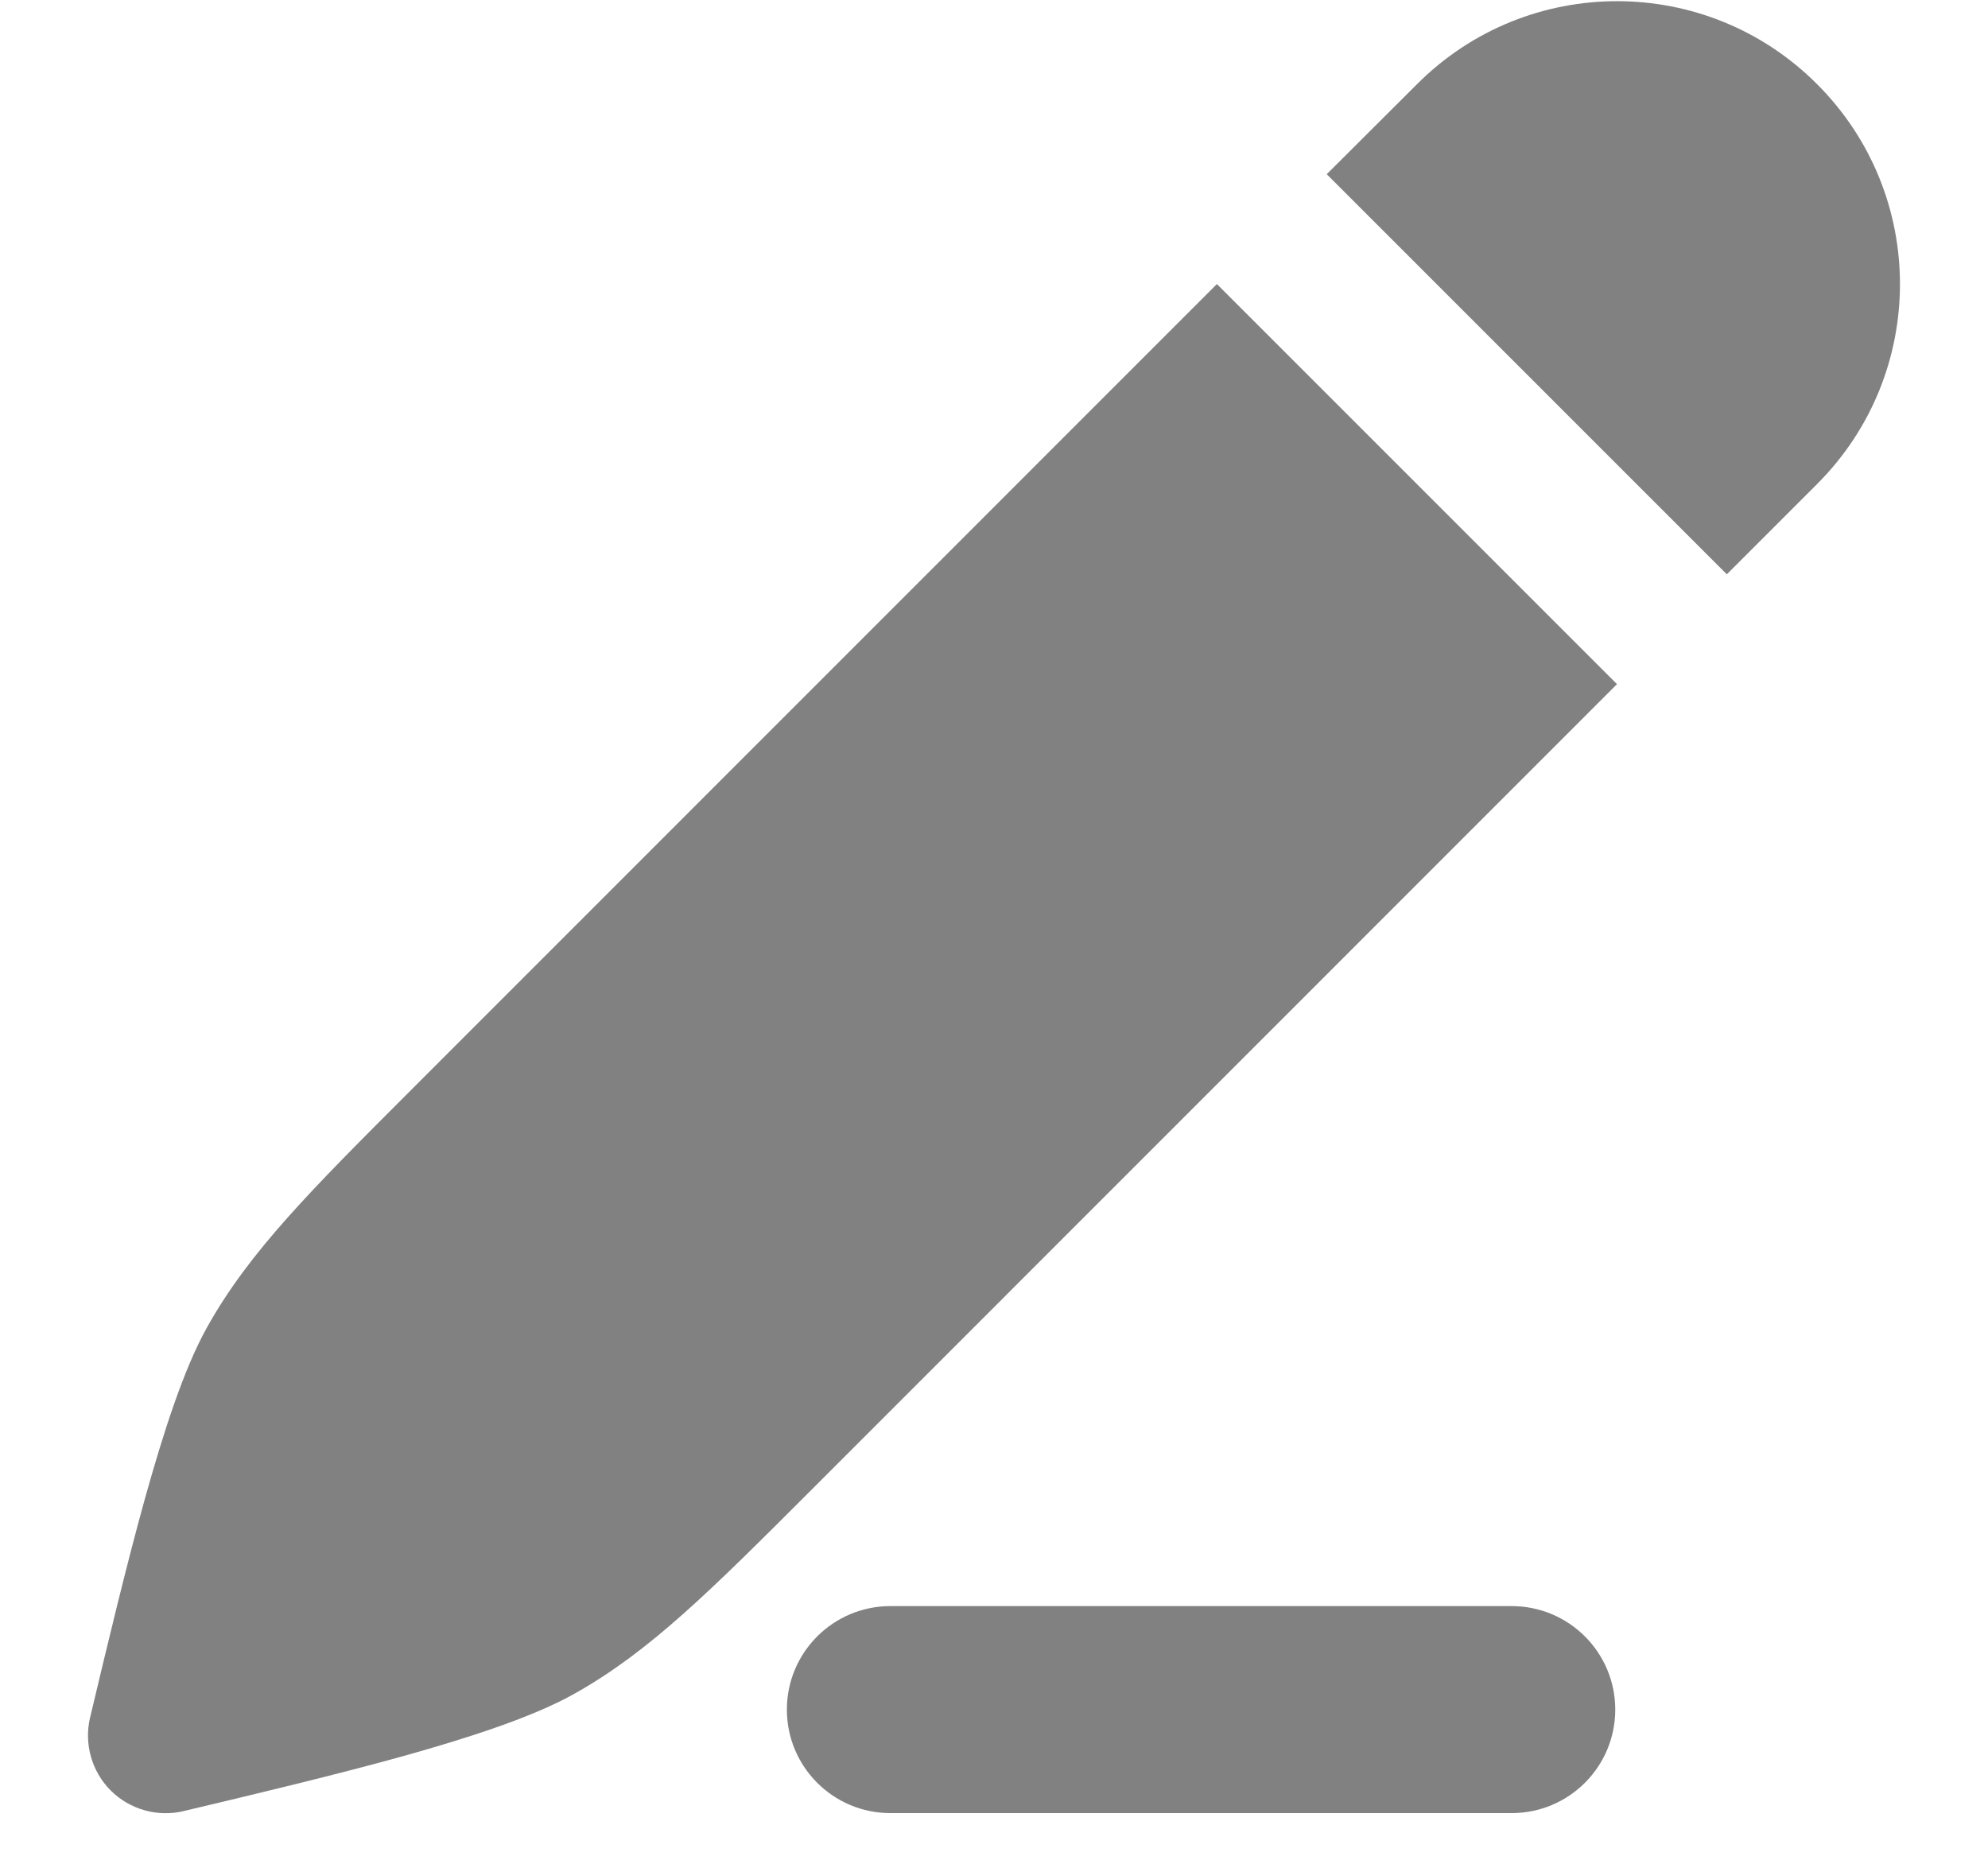
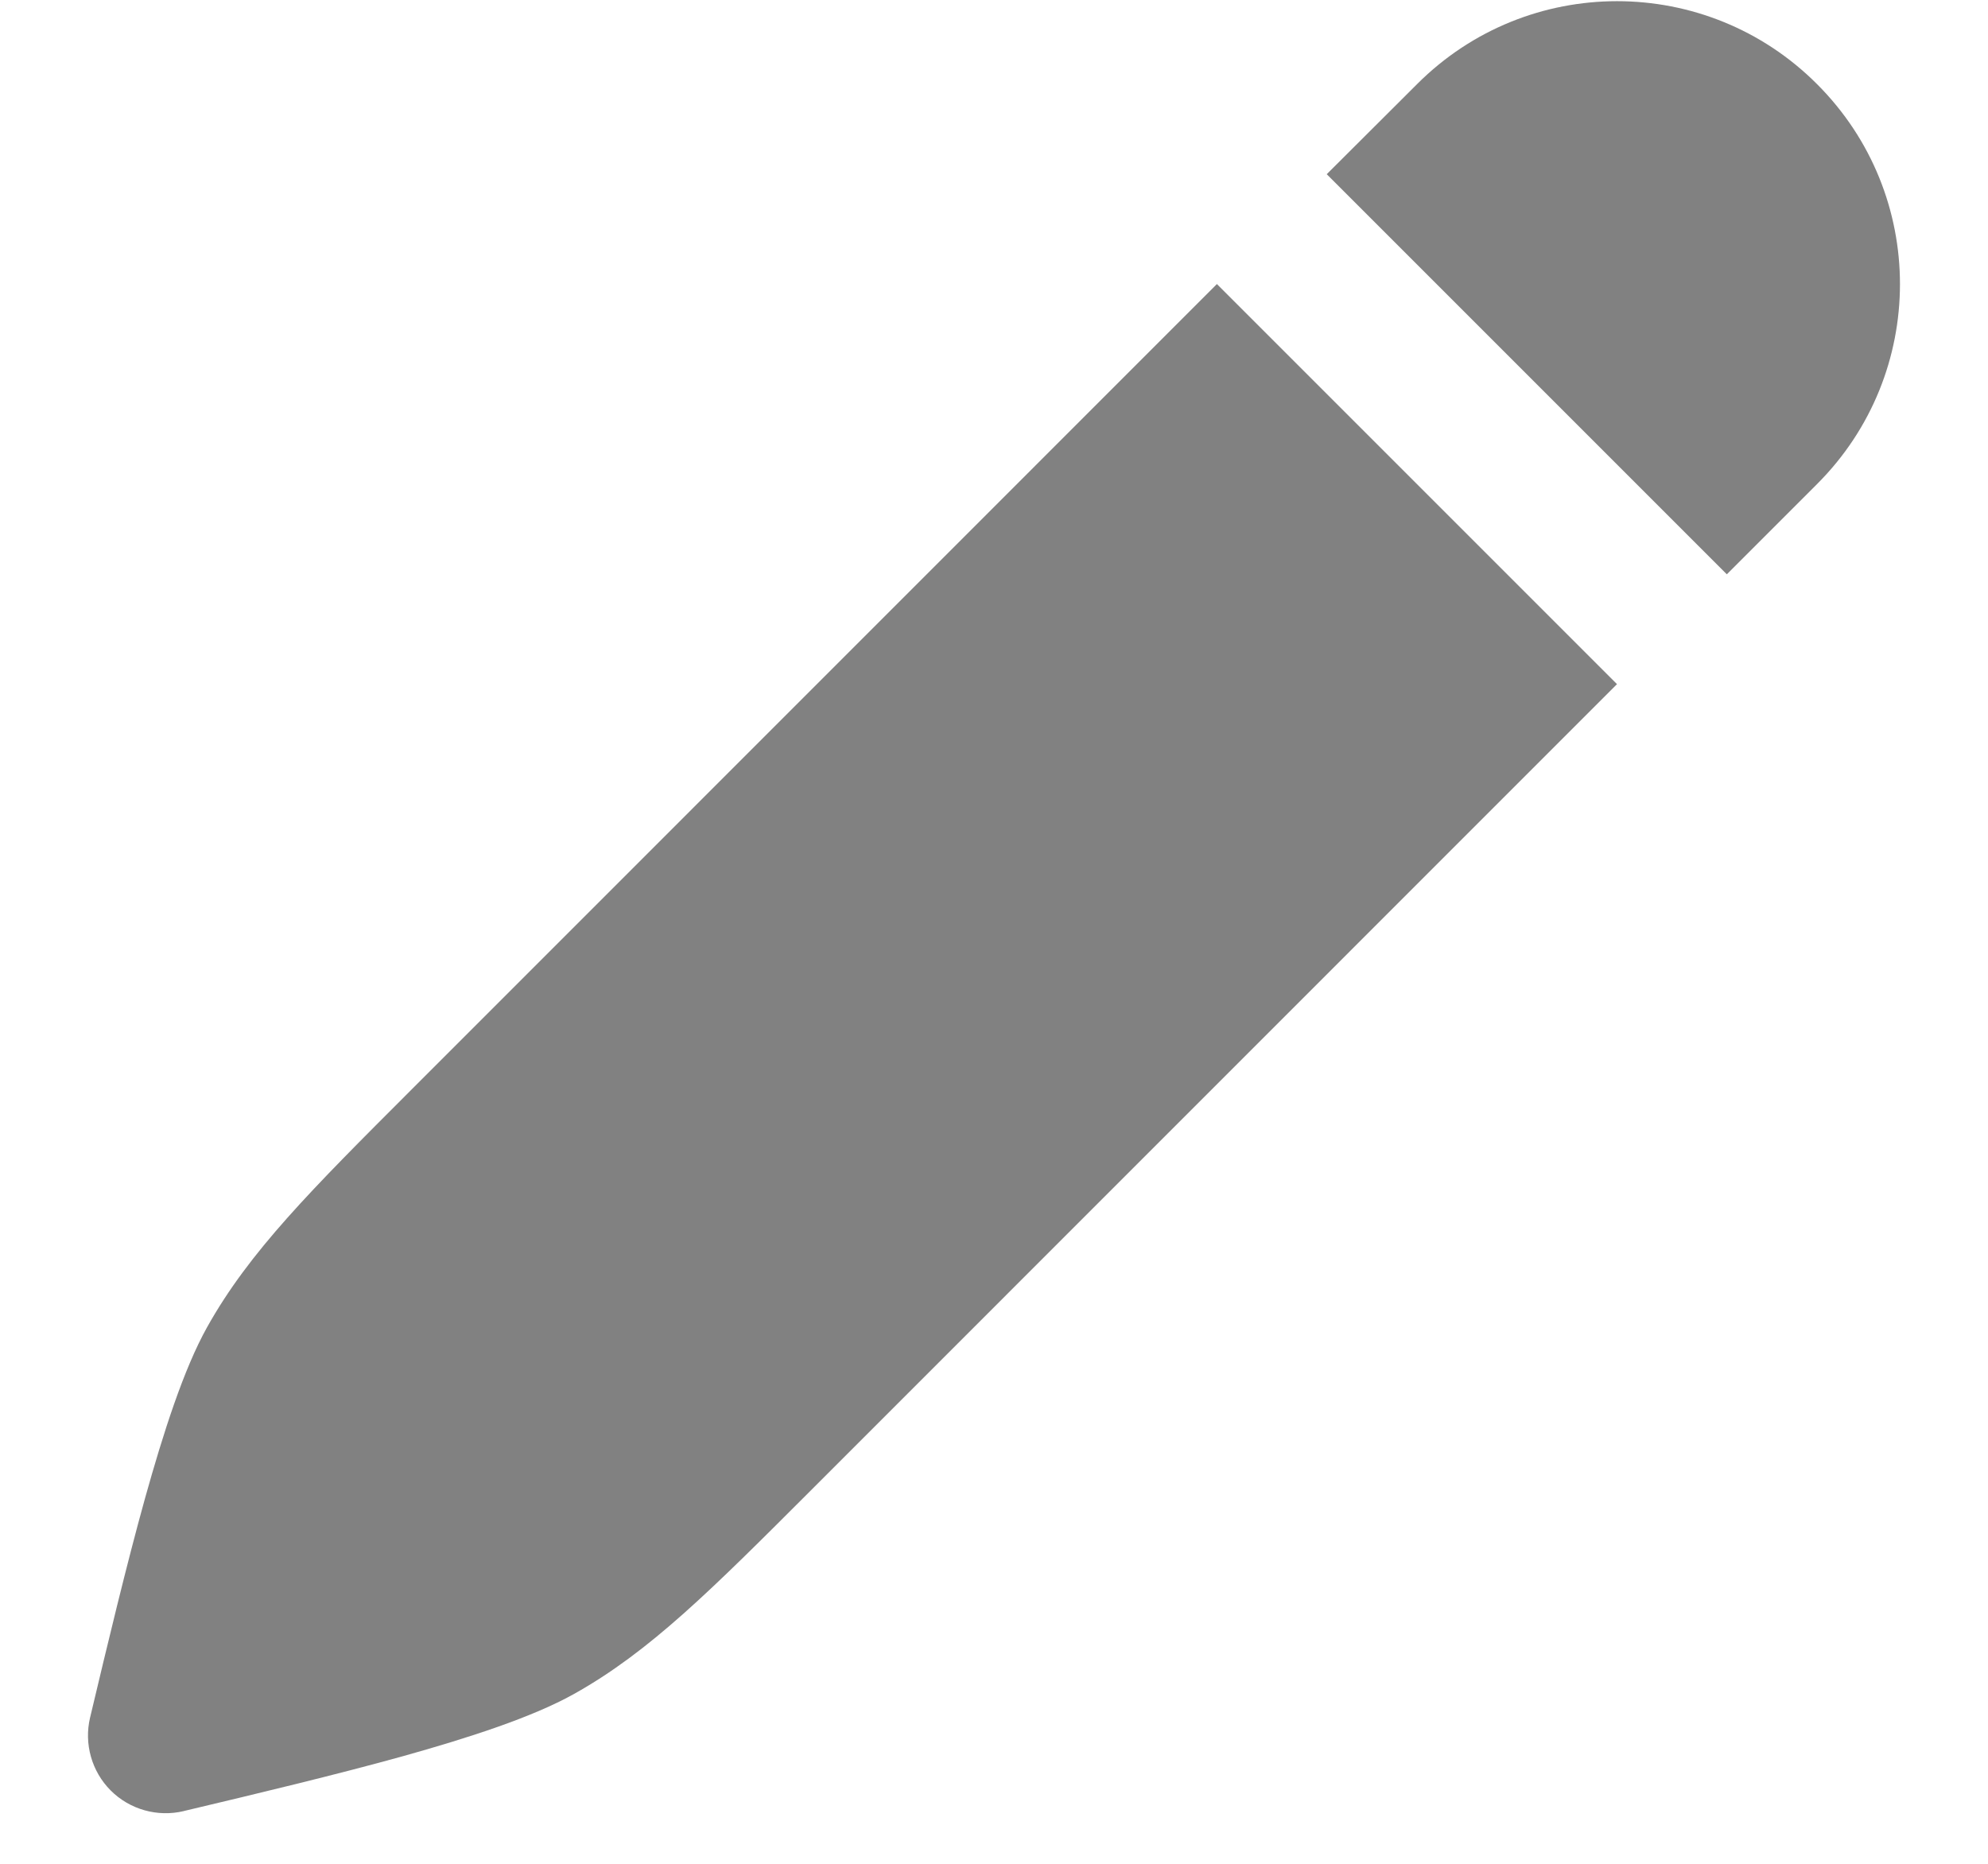
<svg xmlns="http://www.w3.org/2000/svg" width="16" height="15" viewBox="0 0 16 15" fill="none">
-   <path fill-rule="evenodd" clip-rule="evenodd" d="M6.333 13.759C6.333 13.299 6.706 12.926 7.166 12.926H12.166C12.627 12.926 13 13.299 13 13.759C13 14.219 12.627 14.592 12.166 14.592H7.166C6.706 14.592 6.333 14.219 6.333 13.759Z" fill="#818181" />
  <path d="M13.014 5.506L6.528 11.993C5.721 12.8 5.228 13.293 4.62 13.633C4.282 13.822 3.768 13.987 3.243 14.134C2.702 14.284 2.079 14.433 1.485 14.574L1.478 14.576C1.267 14.626 1.044 14.563 0.891 14.41C0.738 14.257 0.675 14.034 0.725 13.823L0.727 13.815C0.868 13.222 1.017 12.599 1.167 12.059C1.314 11.533 1.478 11.019 1.667 10.681C2.007 10.073 2.501 9.58 3.308 8.773L9.794 2.286L13.014 5.506ZM11.405 0.677C12.294 -0.213 13.735 -0.213 14.624 0.677C15.514 1.566 15.514 3.007 14.624 3.896L13.898 4.622L10.678 1.402L11.405 0.677Z" fill="#818181" />
</svg>